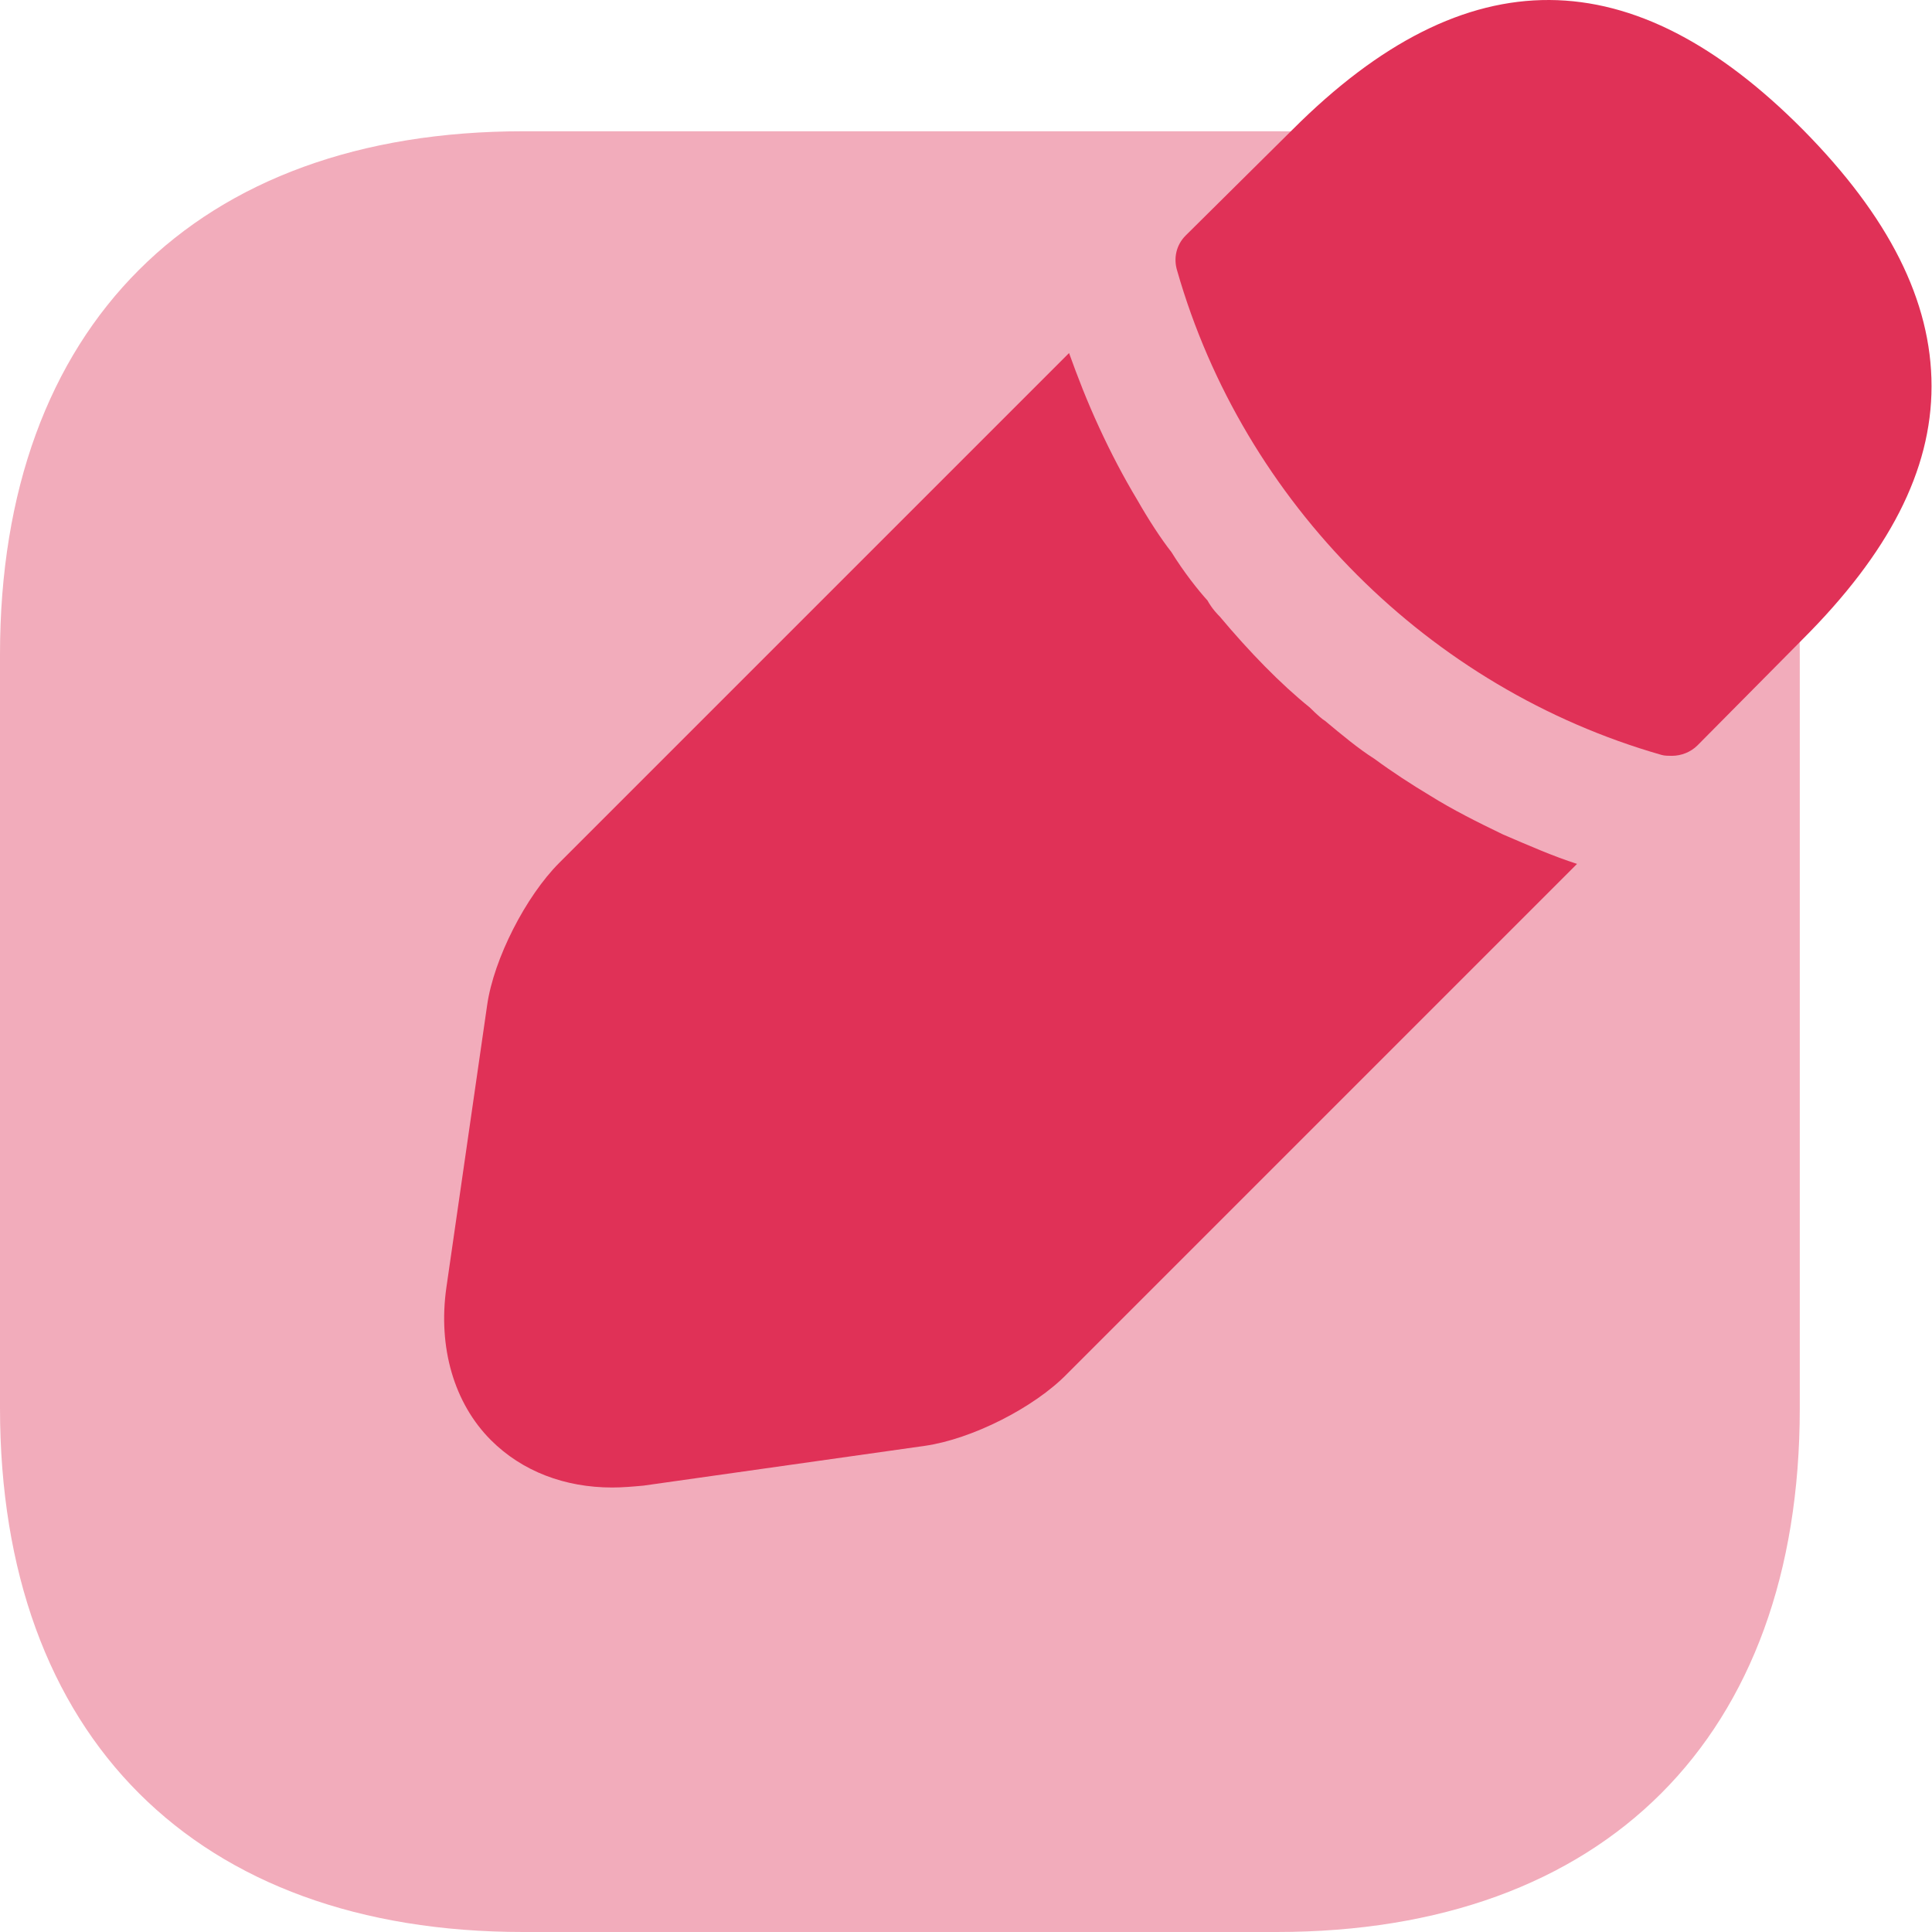
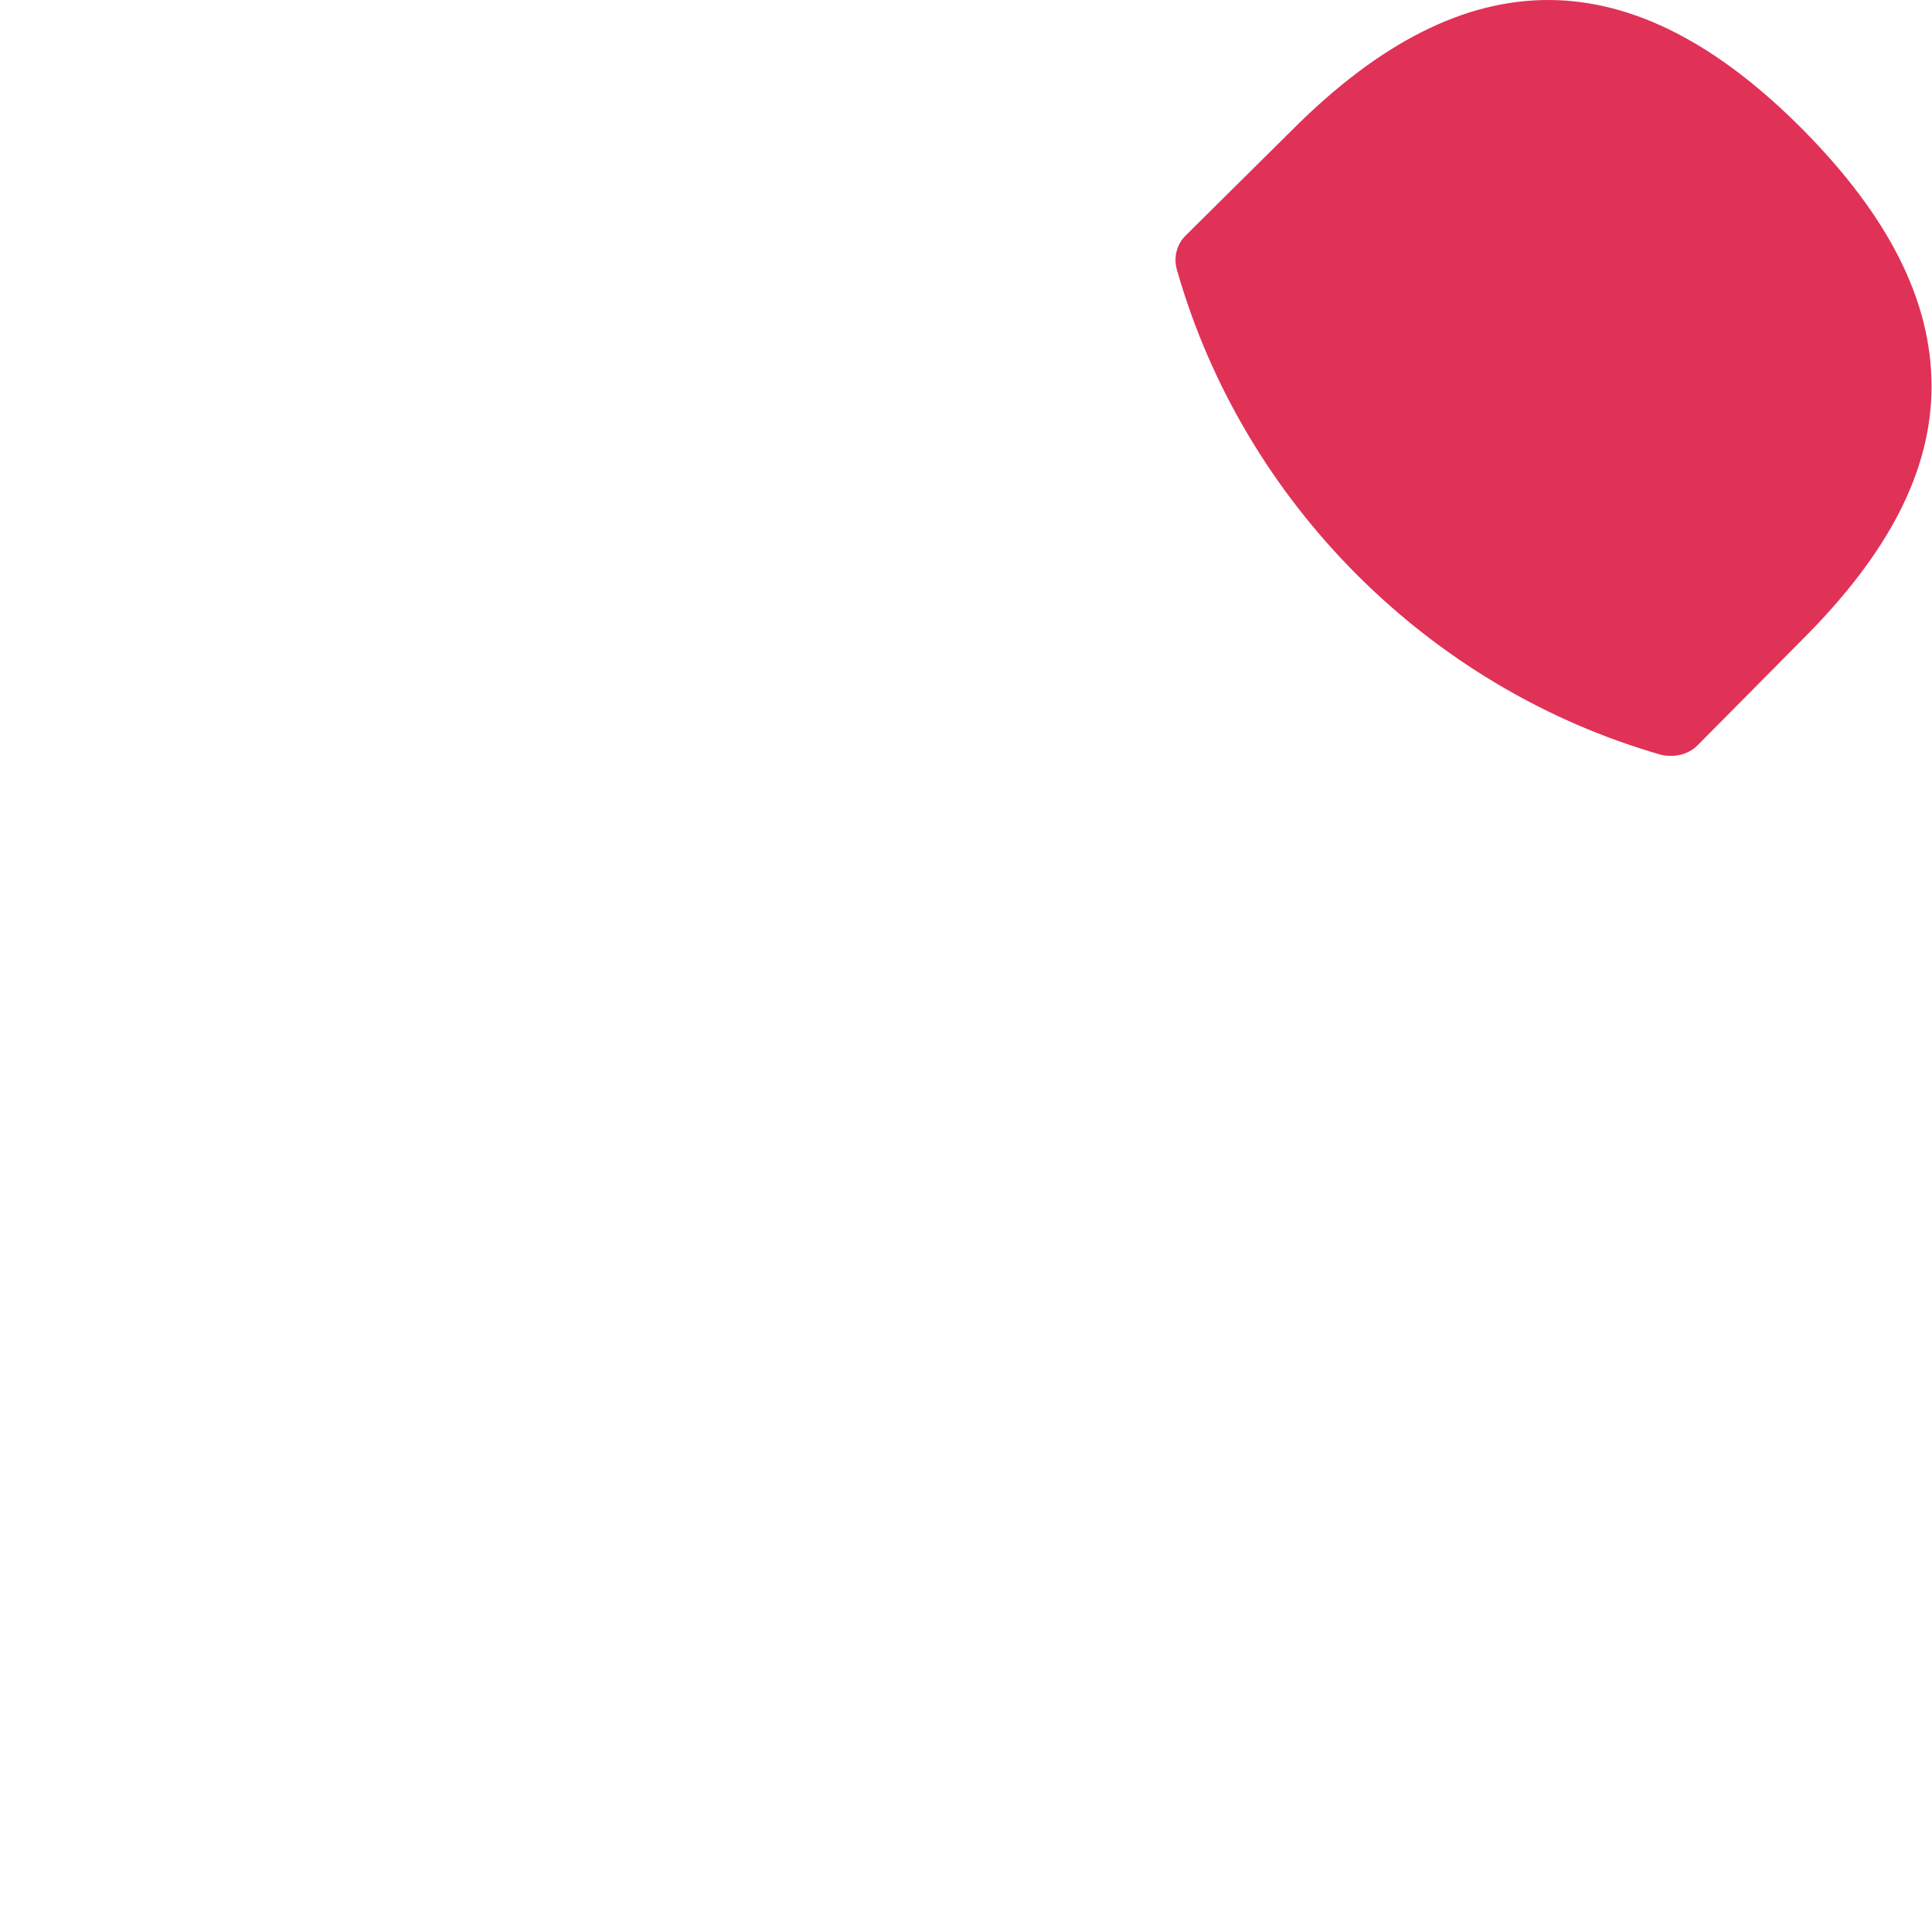
<svg xmlns="http://www.w3.org/2000/svg" width="88" height="88" viewBox="0 0 88 88" fill="none">
-   <path opacity="0.4" d="M58.191 5.979H23.829C8.936 5.979 0 14.872 0 29.809V64.128C0 79.107 8.936 88 23.829 88H58.148C73.085 88 81.977 79.107 81.977 64.171V29.809C82.02 14.872 73.085 5.979 58.191 5.979Z" fill="#E03157" />
-   <path d="M82.108 5.893C74.381 -1.878 66.827 -2.05 58.884 5.893L54.005 10.728C53.574 11.159 53.444 11.764 53.617 12.325C56.639 22.901 65.1 31.362 75.676 34.384C75.806 34.427 76.022 34.427 76.151 34.427C76.583 34.427 77.014 34.255 77.317 33.952L82.108 29.117C86.037 25.189 87.979 21.433 87.979 17.591C87.979 13.706 86.037 9.864 82.108 5.893Z" fill="#E03157" />
-   <path d="M68.465 38.011C67.3 37.45 66.177 36.888 65.141 36.241C64.278 35.723 63.415 35.162 62.594 34.557C61.904 34.126 61.127 33.478 60.35 32.831C60.263 32.787 60.004 32.572 59.659 32.226C58.321 31.147 56.896 29.679 55.558 28.082C55.471 27.996 55.212 27.737 54.997 27.348C54.565 26.873 53.917 26.053 53.356 25.146C52.881 24.542 52.32 23.679 51.802 22.772C51.155 21.693 50.593 20.614 50.075 19.491C49.514 18.283 49.083 17.16 48.694 16.081L25.469 39.306C23.958 40.817 22.491 43.666 22.189 45.781L20.332 58.645C19.944 61.365 20.678 63.912 22.361 65.596C23.786 67.02 25.728 67.754 27.887 67.754C28.362 67.754 28.837 67.711 29.311 67.668L42.132 65.855C44.248 65.552 47.097 64.128 48.608 62.574L71.832 39.349C70.753 39.004 69.674 38.529 68.465 38.011Z" fill="#E03157" />
+   <path d="M82.108 5.893C74.381 -1.878 66.827 -2.05 58.884 5.893L54.005 10.728C53.574 11.159 53.444 11.764 53.617 12.325C56.639 22.901 65.1 31.362 75.676 34.384C75.806 34.427 76.022 34.427 76.151 34.427C76.583 34.427 77.014 34.255 77.317 33.952L82.108 29.117C86.037 25.189 87.979 21.433 87.979 17.591C87.979 13.706 86.037 9.864 82.108 5.893" fill="#E03157" />
</svg>